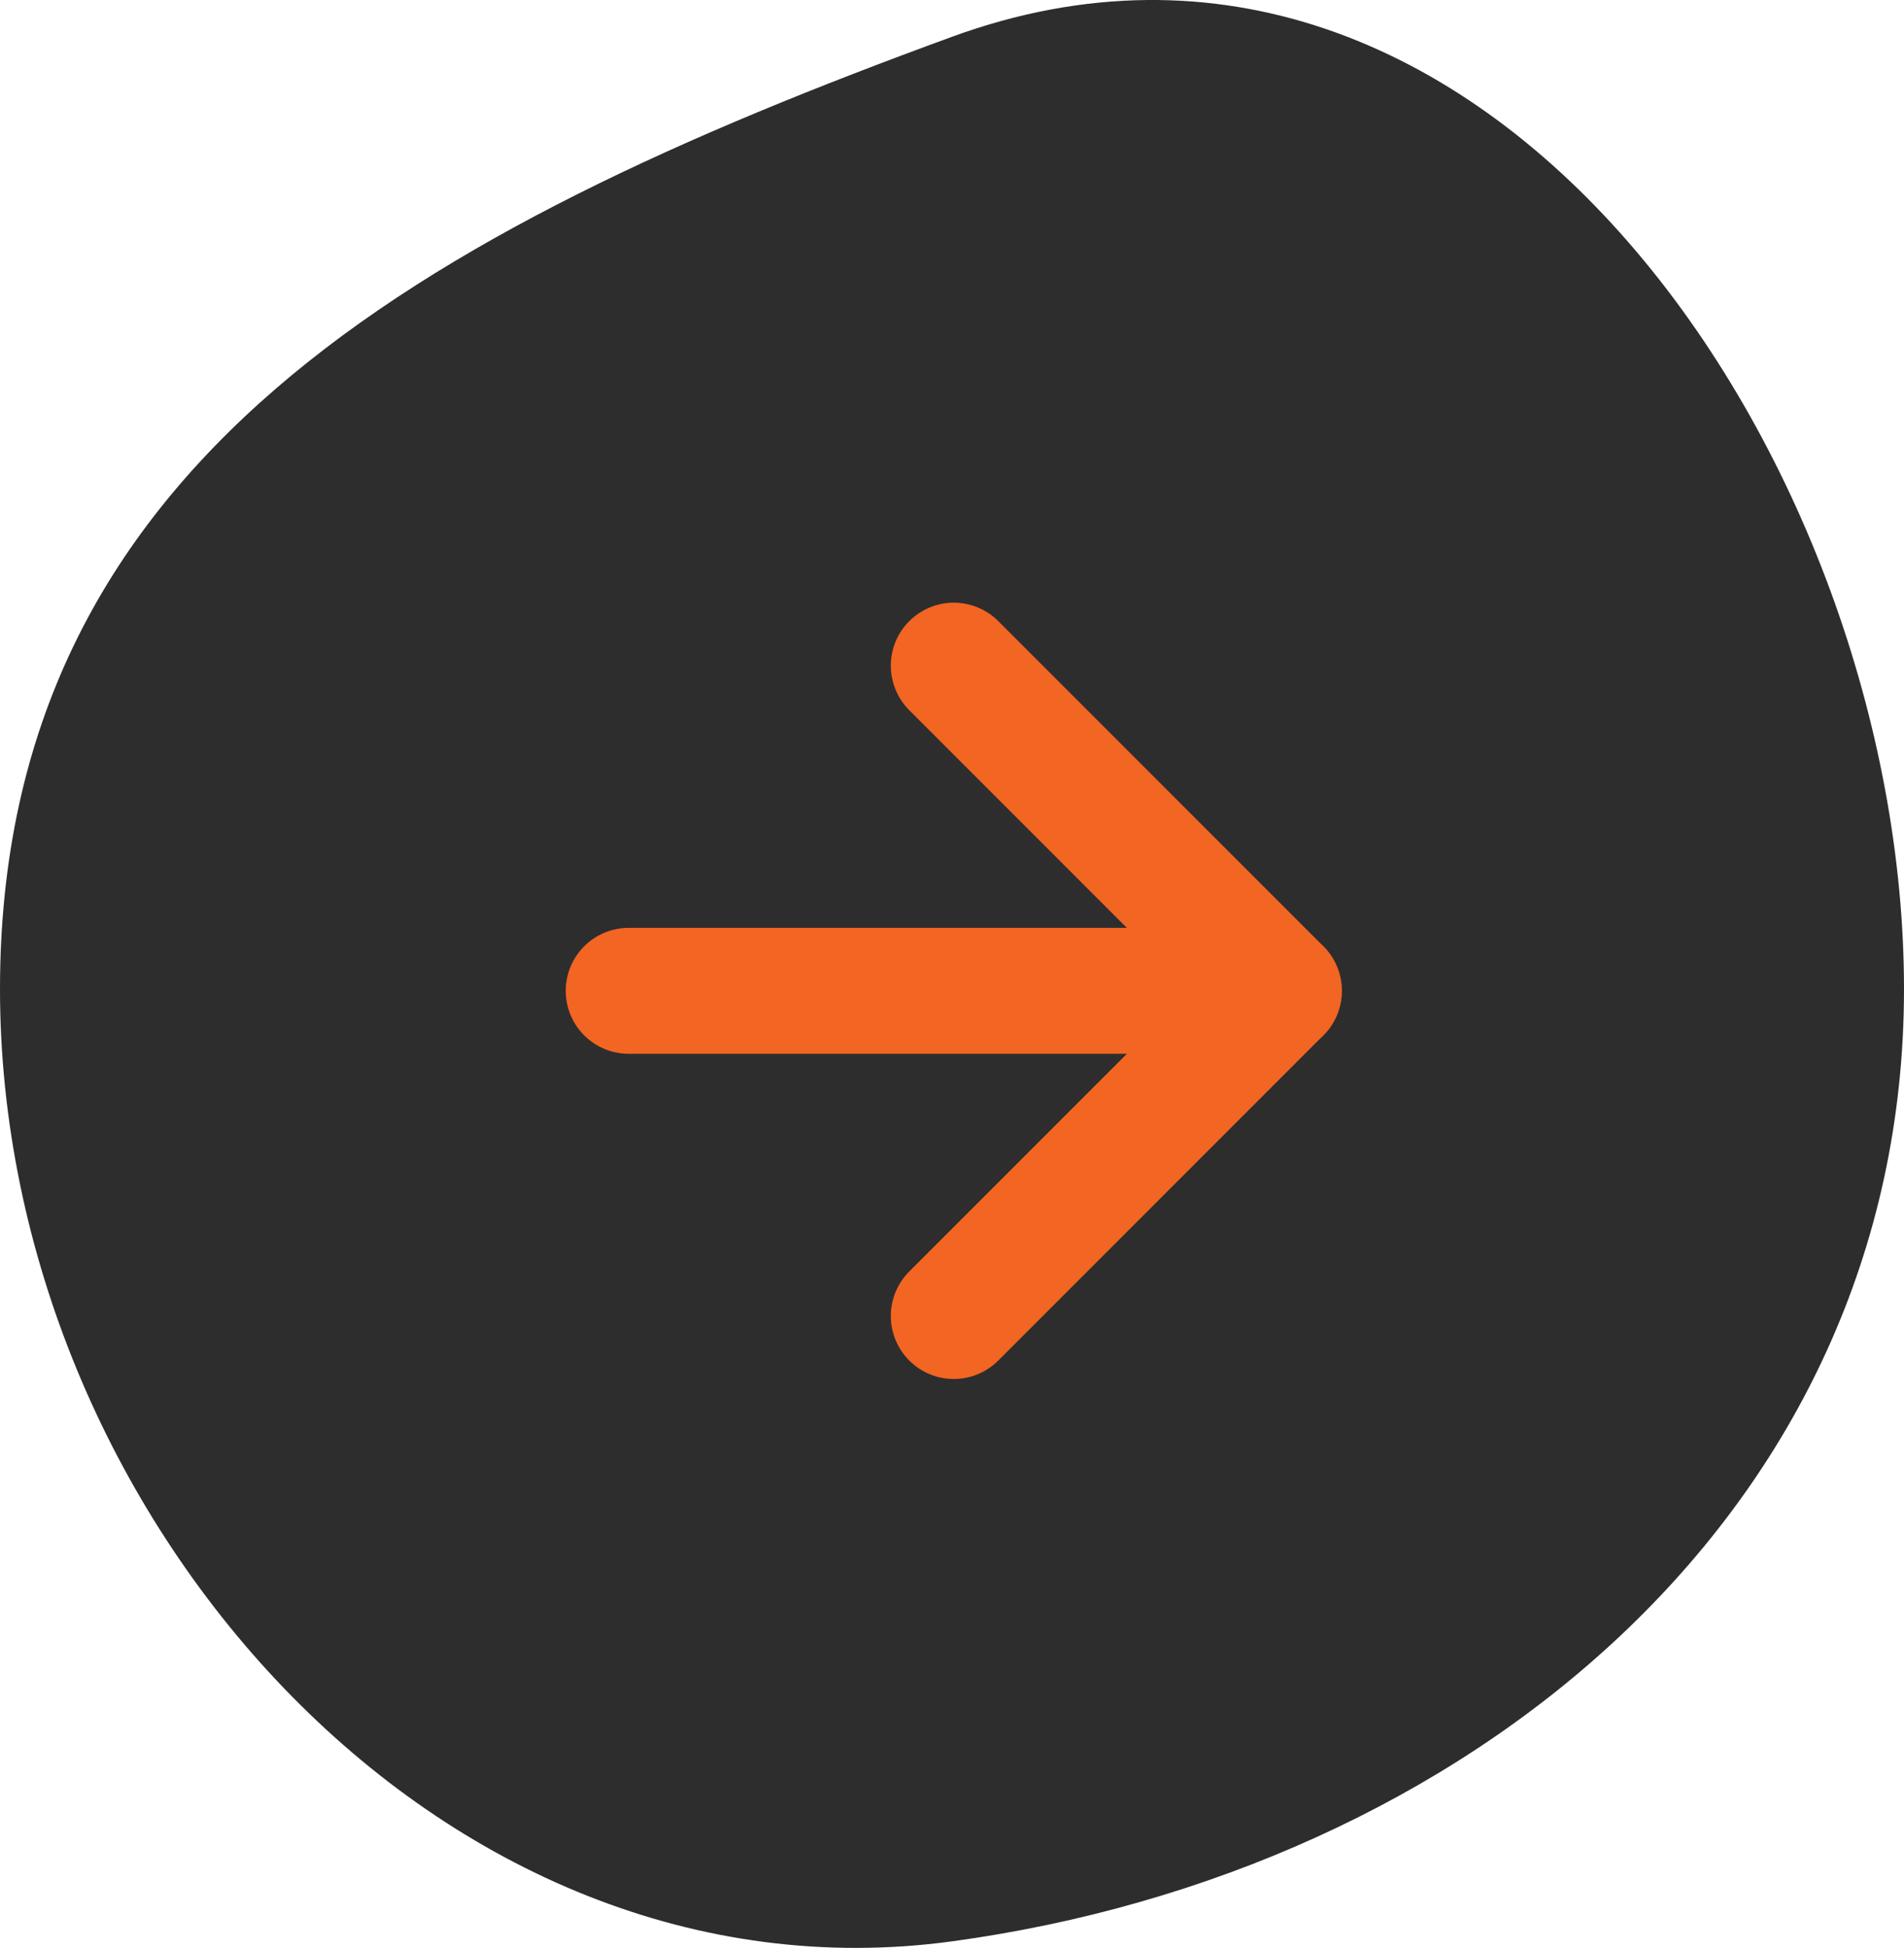
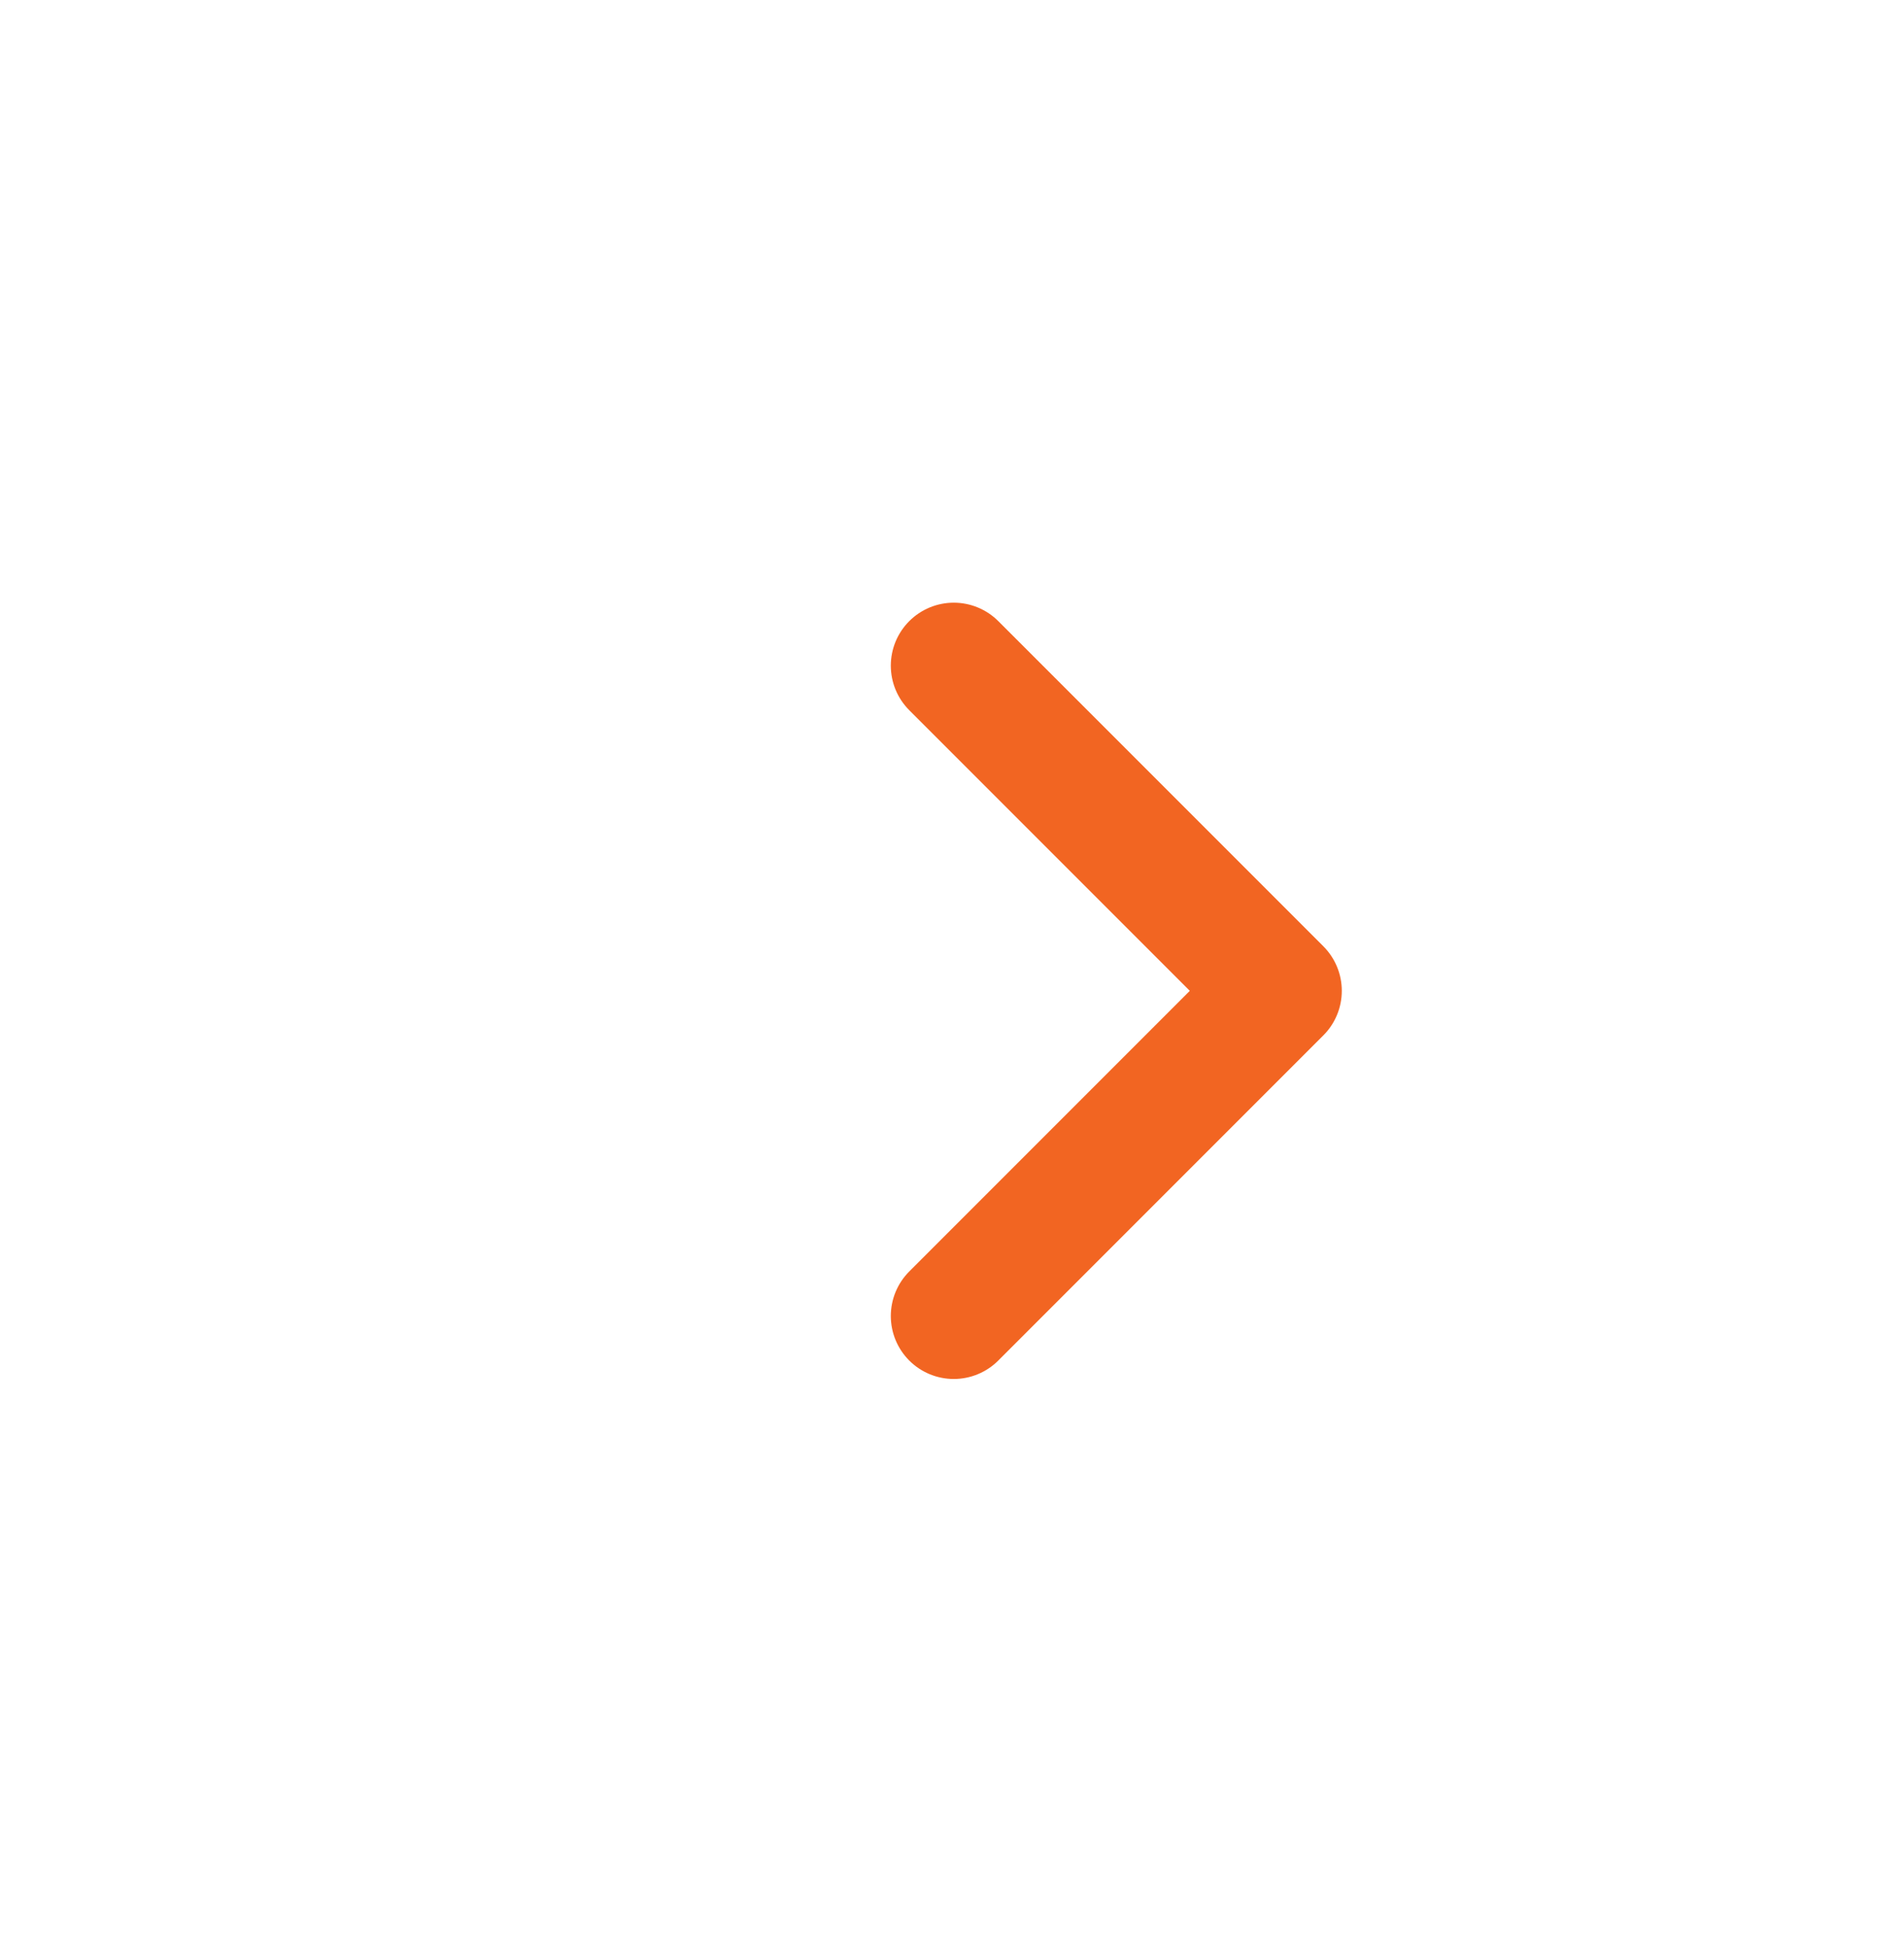
<svg xmlns="http://www.w3.org/2000/svg" width="60.486" height="61.862" viewBox="0 0 60.486 61.862">
  <g id="Group_267" data-name="Group 267" transform="translate(-1703 -2852.953)">
-     <path id="Path_55" data-name="Path 55" d="M30.243-.879c16.989-6.206,30.243,13.54,30.243,30.243s-14,28.033-30.243,30.243S0,46.067,0,29.364,13.254,5.327,30.243-.879Z" transform="translate(1703 2855)" fill="#2d2d2d" />
    <g id="Icon_feather-arrow-down" data-name="Icon feather-arrow-down" transform="translate(1722.972 2894.747) rotate(-90)">
-       <path id="Path_53" data-name="Path 53" d="M0,0V20.654" transform="translate(10.327 0)" fill="none" stroke="#f26522" stroke-linecap="round" stroke-linejoin="round" stroke-width="4" />
      <path id="Path_54" data-name="Path 54" d="M20.654,0,10.327,10.327,0,0" transform="translate(0 10.327)" fill="none" stroke="#f26522" stroke-linecap="round" stroke-linejoin="round" stroke-width="4" />
    </g>
  </g>
</svg>